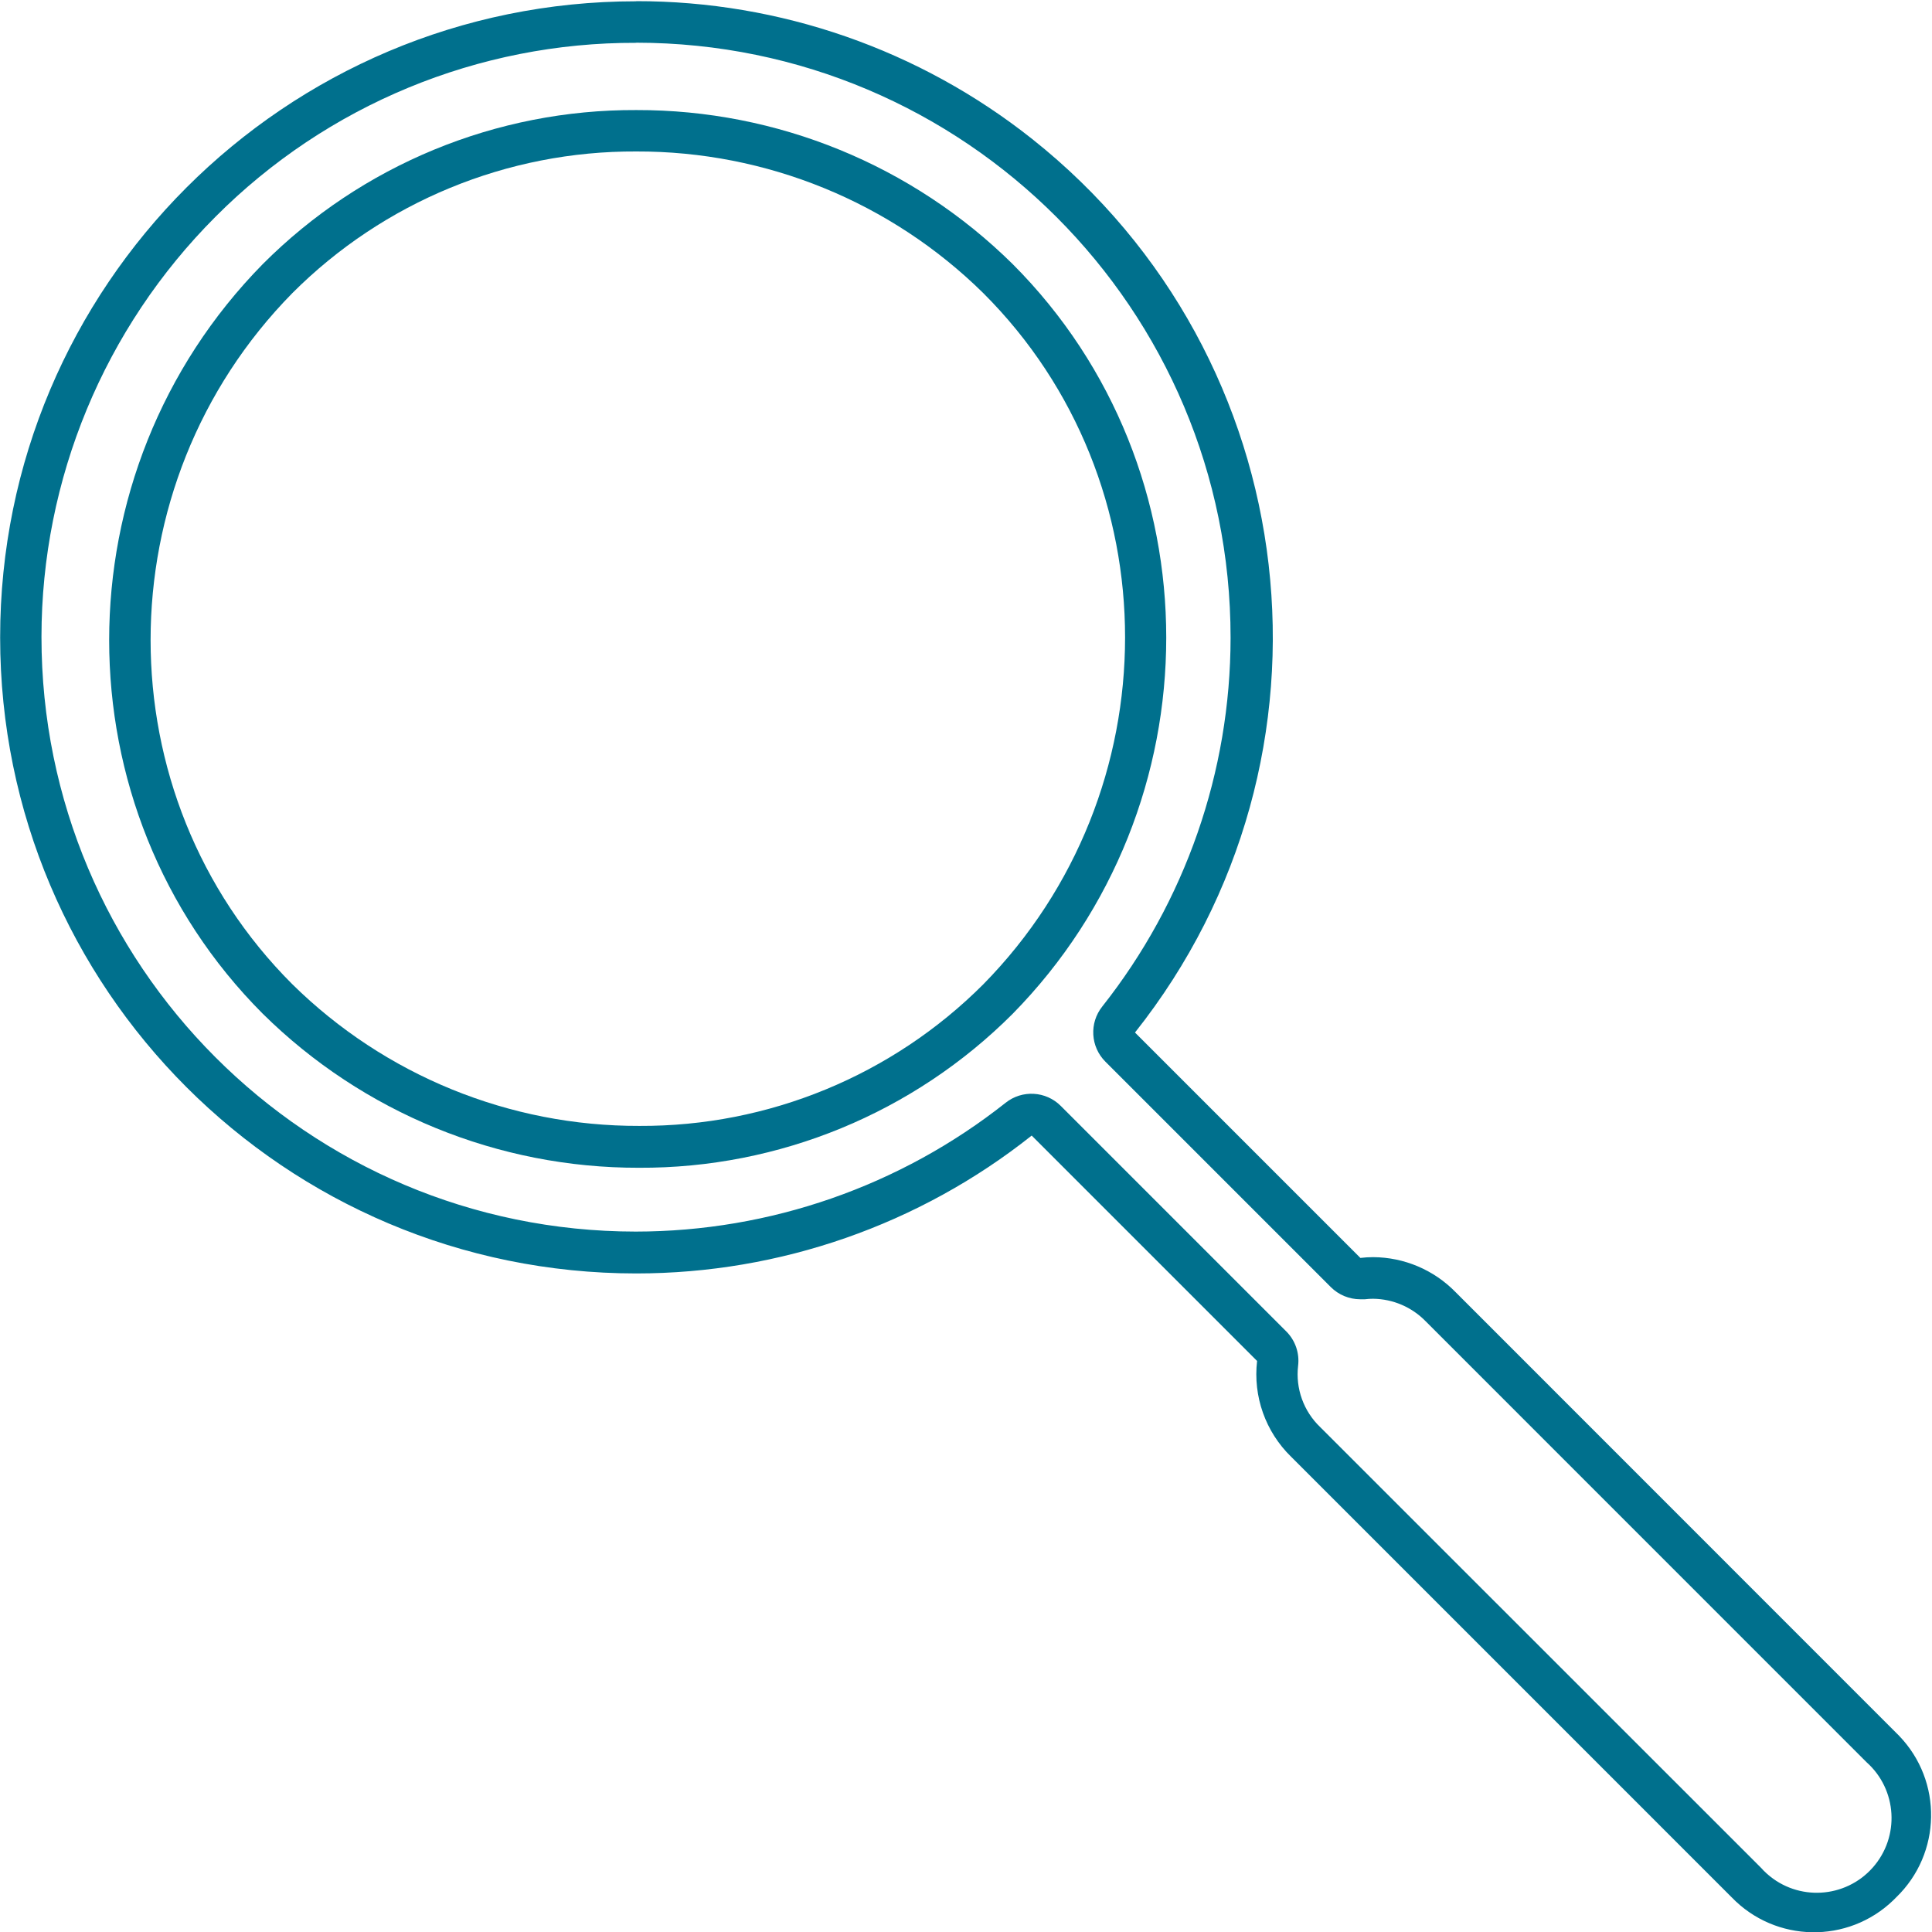
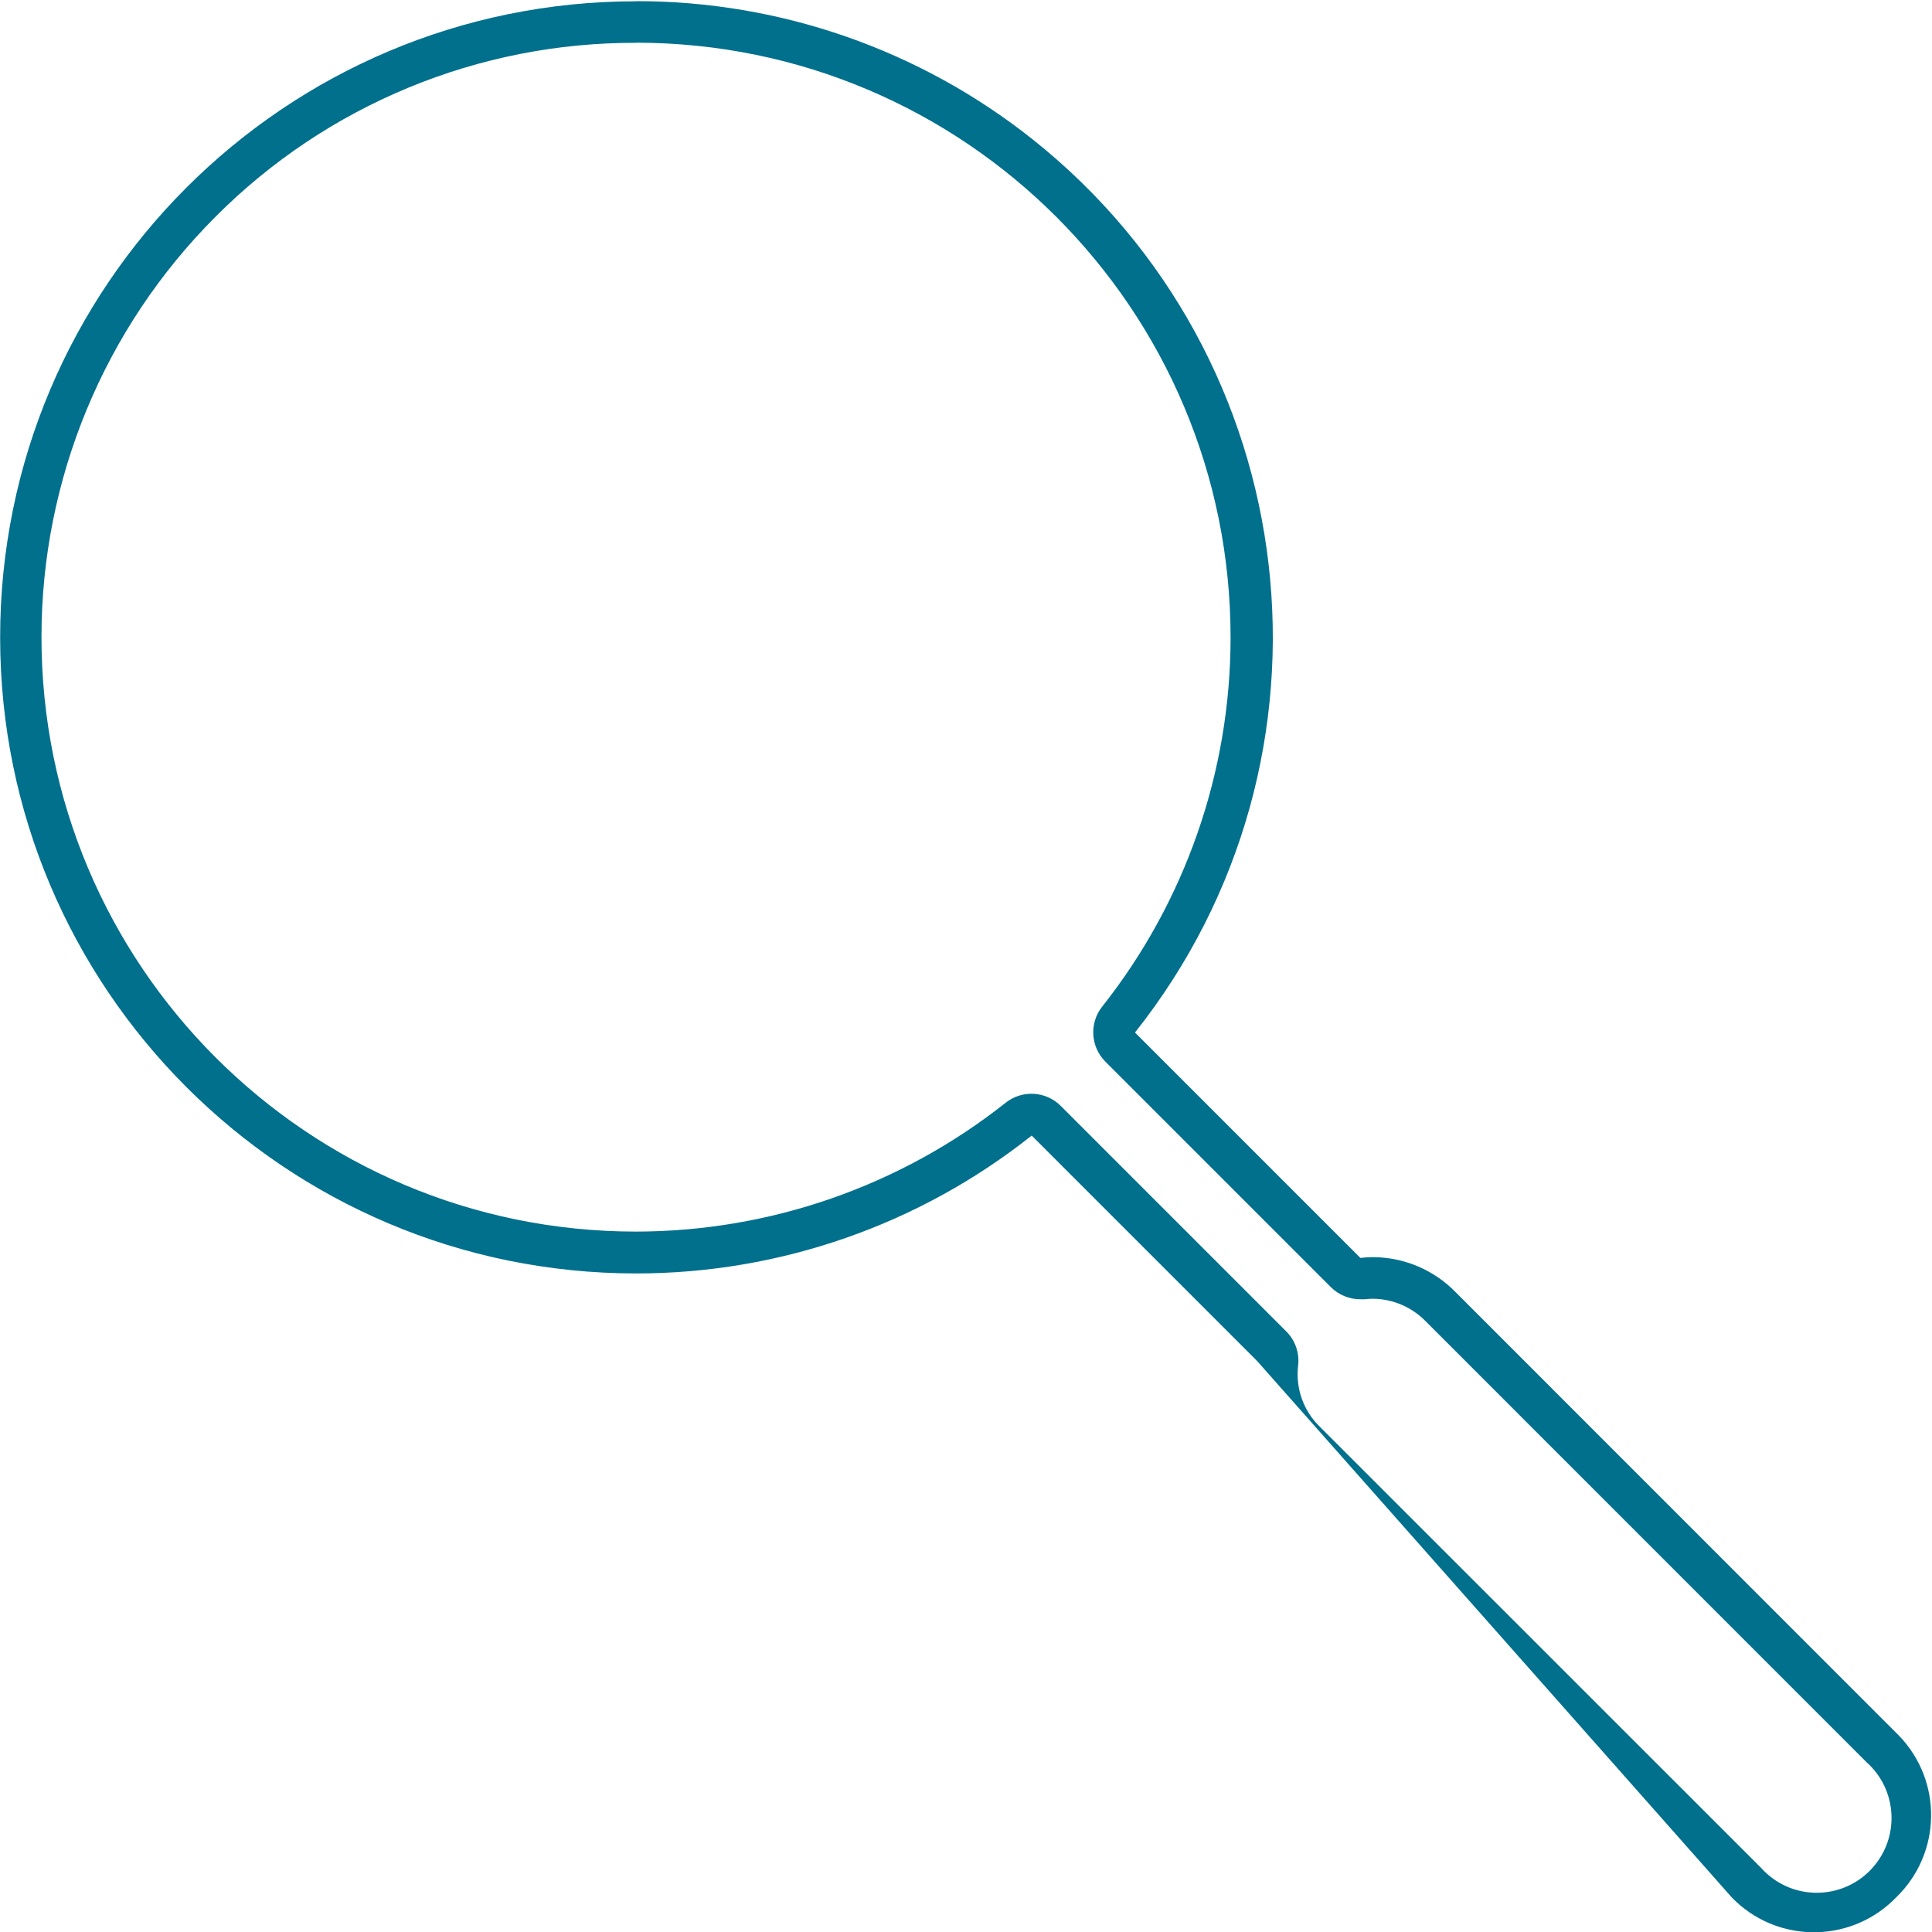
<svg xmlns="http://www.w3.org/2000/svg" viewBox="0 0 300 300" id="Layer_1" overflow="hidden">
  <defs />
-   <path d="M98.78 6.63C149.789 6.661 191.115 48.038 191.083 99.047 191.071 119.826 184.051 139.993 171.16 156.29 169.118 158.855 169.329 162.544 171.65 164.86L206.65 199.86C207.861 201.068 209.5 201.747 211.21 201.75 211.45 201.75 211.7 201.75 211.94 201.75 212.358 201.698 212.779 201.672 213.2 201.67 216.294 201.702 219.246 202.969 221.4 205.19L289.82 273.62C294.613 277.879 295.045 285.218 290.786 290.011 286.526 294.803 279.188 295.236 274.395 290.976 274.051 290.67 273.725 290.344 273.42 290L205 221.6C202.424 219.138 201.154 215.609 201.57 212.07 201.809 210.1 201.126 208.13 199.72 206.73L164.72 171.73C162.404 169.409 158.715 169.198 156.15 171.24 139.801 184.182 119.562 191.229 98.71 191.24 47.723 191.212 6.412 149.857 6.44 98.87 6.453 74.407 16.175 50.95 33.47 33.65 50.763 16.292 74.278 6.571 98.78 6.65M98.78 0.2C44.231 0.207 0.015 44.433 0.022 98.982 0.029 153.531 44.255 197.747 98.804 197.74 121.099 197.737 142.738 190.192 160.2 176.33L195.2 211.33C194.559 216.837 196.51 222.33 200.48 226.2L268.9 294.62C275.709 301.673 286.946 301.87 293.998 295.062 294.148 294.917 294.295 294.77 294.44 294.62 301.493 287.811 301.69 276.574 294.882 269.522 294.737 269.372 294.59 269.225 294.44 269.08L226 200.62C222.639 197.186 218.045 195.238 213.24 195.21 212.572 195.209 211.904 195.249 211.24 195.33L176.24 160.33C210.145 117.604 202.994 55.483 160.269 21.578 142.78 7.701 121.106 0.158 98.78 0.18Z" fill="#00708D" />
-   <path d="M99.23 181.33C77.36 181.381 56.356 172.783 40.8 157.41 9 125.57 9 73.35 40.81 41 56.175 25.605 77.059 16.995 98.81 17.09 120.678 17.039 141.68 25.634 157.24 41 189.05 72.84 189.04 125.06 157.24 157.43 141.868 172.82 120.981 181.425 99.23 181.33ZM98.81 23.52C78.78 23.426 59.544 31.348 45.39 45.52 16.06 75.35 16.04 123.52 45.39 152.83 59.75 166.982 79.119 174.888 99.28 174.83 119.31 174.924 138.546 167.003 152.7 152.83 182.02 123 182.05 74.83 152.7 45.53 138.342 31.374 118.973 23.463 98.81 23.52Z" fill="#00708D" />
+   <path d="M98.78 6.63C149.789 6.661 191.115 48.038 191.083 99.047 191.071 119.826 184.051 139.993 171.16 156.29 169.118 158.855 169.329 162.544 171.65 164.86L206.65 199.86C207.861 201.068 209.5 201.747 211.21 201.75 211.45 201.75 211.7 201.75 211.94 201.75 212.358 201.698 212.779 201.672 213.2 201.67 216.294 201.702 219.246 202.969 221.4 205.19L289.82 273.62C294.613 277.879 295.045 285.218 290.786 290.011 286.526 294.803 279.188 295.236 274.395 290.976 274.051 290.67 273.725 290.344 273.42 290L205 221.6C202.424 219.138 201.154 215.609 201.57 212.07 201.809 210.1 201.126 208.13 199.72 206.73L164.72 171.73C162.404 169.409 158.715 169.198 156.15 171.24 139.801 184.182 119.562 191.229 98.71 191.24 47.723 191.212 6.412 149.857 6.44 98.87 6.453 74.407 16.175 50.95 33.47 33.65 50.763 16.292 74.278 6.571 98.78 6.65M98.78 0.2C44.231 0.207 0.015 44.433 0.022 98.982 0.029 153.531 44.255 197.747 98.804 197.74 121.099 197.737 142.738 190.192 160.2 176.33L195.2 211.33L268.9 294.62C275.709 301.673 286.946 301.87 293.998 295.062 294.148 294.917 294.295 294.77 294.44 294.62 301.493 287.811 301.69 276.574 294.882 269.522 294.737 269.372 294.59 269.225 294.44 269.08L226 200.62C222.639 197.186 218.045 195.238 213.24 195.21 212.572 195.209 211.904 195.249 211.24 195.33L176.24 160.33C210.145 117.604 202.994 55.483 160.269 21.578 142.78 7.701 121.106 0.158 98.78 0.18Z" fill="#00708D" />
</svg>